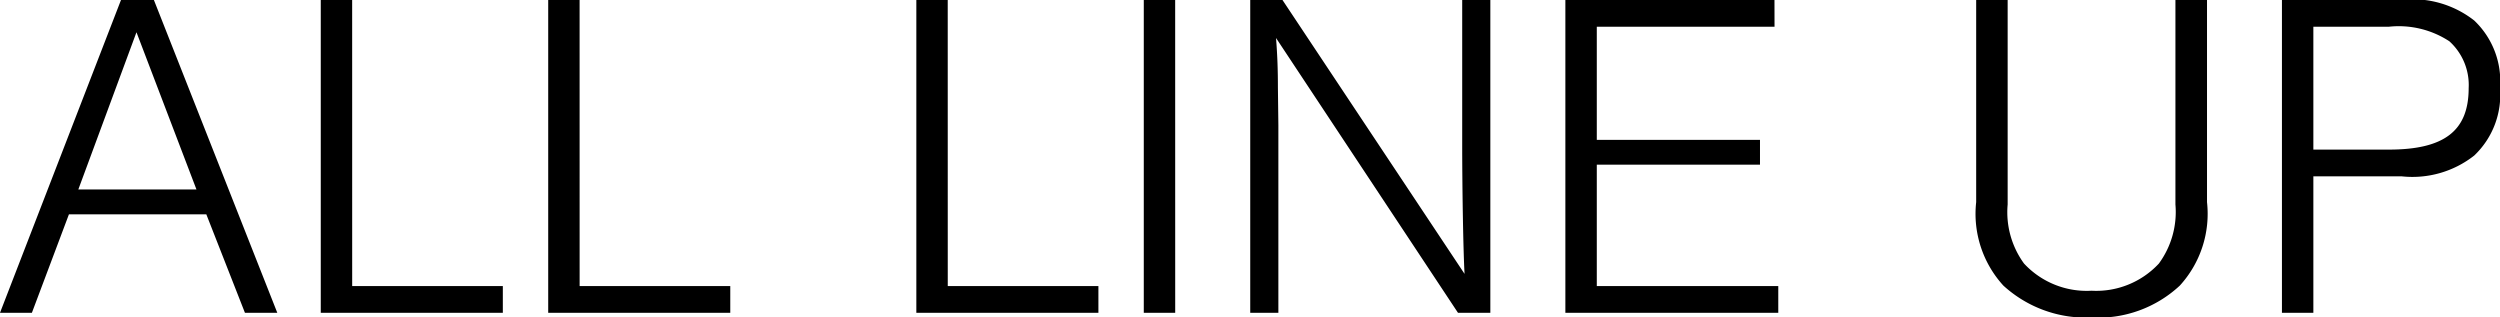
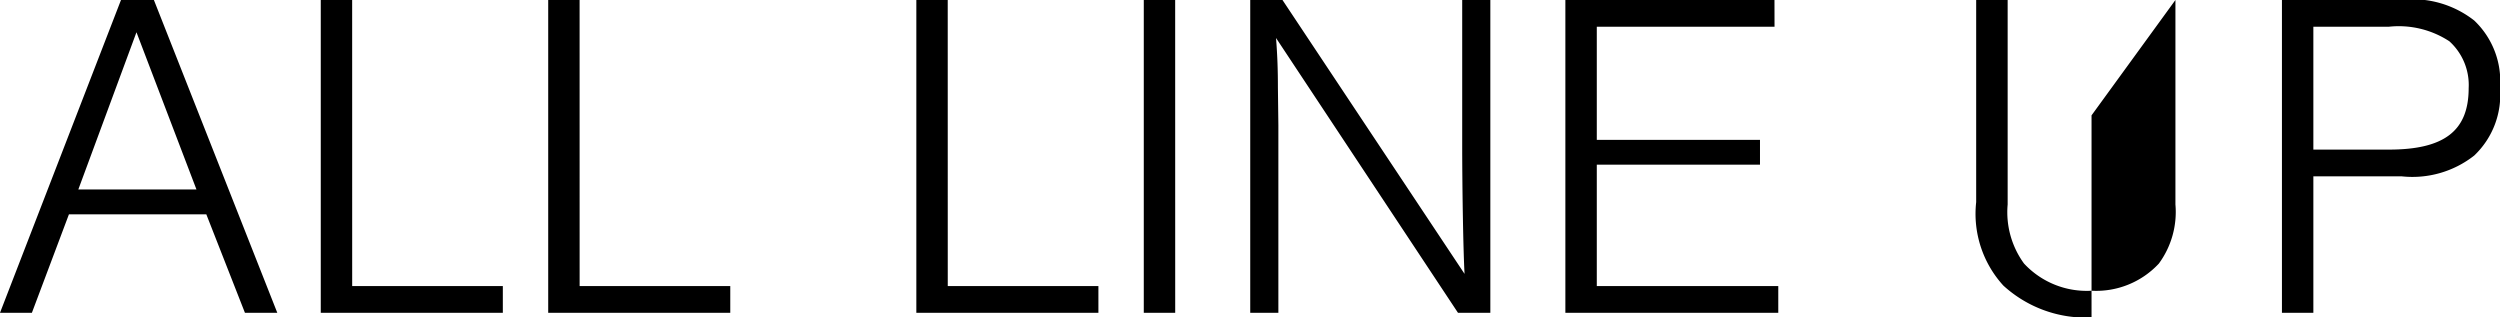
<svg xmlns="http://www.w3.org/2000/svg" width="90.627" height="11.509" viewBox="0 0 90.627 11.509">
-   <path id="パス_109" data-name="パス 109" d="M7.7-3.57,9.1,0h1.173L5.8-11.339H4.607L.221,0H1.377L2.72-3.57Zm-.357-.9H3.06l2.108-5.7Zm5.644-6.868H11.849V0h6.6V-.969H12.988Zm8.245,0H20.094V0h6.6V-.969H21.233Zm13.345,0H33.439V0h6.6V-.969H34.578Zm8.245,0H41.684V0h1.139ZM54.247,0V-11.339h-1.02v5.27c0,1.445.034,3.74.085,4.658l-6.6-9.928H45.543V0h1.02V-6.8l-.017-1.377c0-.595-.017-1.139-.068-1.785L53.074,0Zm10.3-11.339H56.967V0h7.718V-.969H58.106v-4.4h5.916v-.9H58.106v-4.1h6.443Zm14.535,0v7.412a3.161,3.161,0,0,1-.6,2.142A3.1,3.1,0,0,1,76.041-.8a3.1,3.1,0,0,1-2.448-.986A3.161,3.161,0,0,1,73-3.927v-7.412H71.859v7.327a3.857,3.857,0,0,0,.986,3.026A4.431,4.431,0,0,0,76.041.17a4.333,4.333,0,0,0,3.2-1.156,3.857,3.857,0,0,0,.986-3.026v-7.327Zm5,6.392h3.2A3.624,3.624,0,0,0,89.913-5.7a3.034,3.034,0,0,0,.935-2.448,3.034,3.034,0,0,0-.935-2.448,3.624,3.624,0,0,0-2.635-.748H82.943V0h1.139Zm0-.969V-10.37h2.737a3.352,3.352,0,0,1,2.193.527,2.136,2.136,0,0,1,.7,1.7c0,1.547-.884,2.227-2.89,2.227Z" transform="translate(-0.221 11.339)" />
+   <path id="パス_109" data-name="パス 109" d="M7.7-3.57,9.1,0h1.173L5.8-11.339H4.607L.221,0H1.377L2.72-3.57Zm-.357-.9H3.06l2.108-5.7Zm5.644-6.868H11.849V0h6.6V-.969H12.988Zm8.245,0H20.094V0h6.6V-.969H21.233Zm13.345,0H33.439V0h6.6V-.969H34.578Zm8.245,0H41.684V0h1.139ZM54.247,0V-11.339h-1.02v5.27c0,1.445.034,3.74.085,4.658l-6.6-9.928H45.543V0h1.02V-6.8l-.017-1.377c0-.595-.017-1.139-.068-1.785L53.074,0Zm10.3-11.339H56.967V0h7.718V-.969H58.106v-4.4h5.916v-.9H58.106v-4.1h6.443Zm14.535,0v7.412a3.161,3.161,0,0,1-.6,2.142A3.1,3.1,0,0,1,76.041-.8a3.1,3.1,0,0,1-2.448-.986A3.161,3.161,0,0,1,73-3.927v-7.412H71.859v7.327a3.857,3.857,0,0,0,.986,3.026A4.431,4.431,0,0,0,76.041.17v-7.327Zm5,6.392h3.2A3.624,3.624,0,0,0,89.913-5.7a3.034,3.034,0,0,0,.935-2.448,3.034,3.034,0,0,0-.935-2.448,3.624,3.624,0,0,0-2.635-.748H82.943V0h1.139Zm0-.969V-10.37h2.737a3.352,3.352,0,0,1,2.193.527,2.136,2.136,0,0,1,.7,1.7c0,1.547-.884,2.227-2.89,2.227Z" transform="translate(-0.221 11.339)" />
</svg>